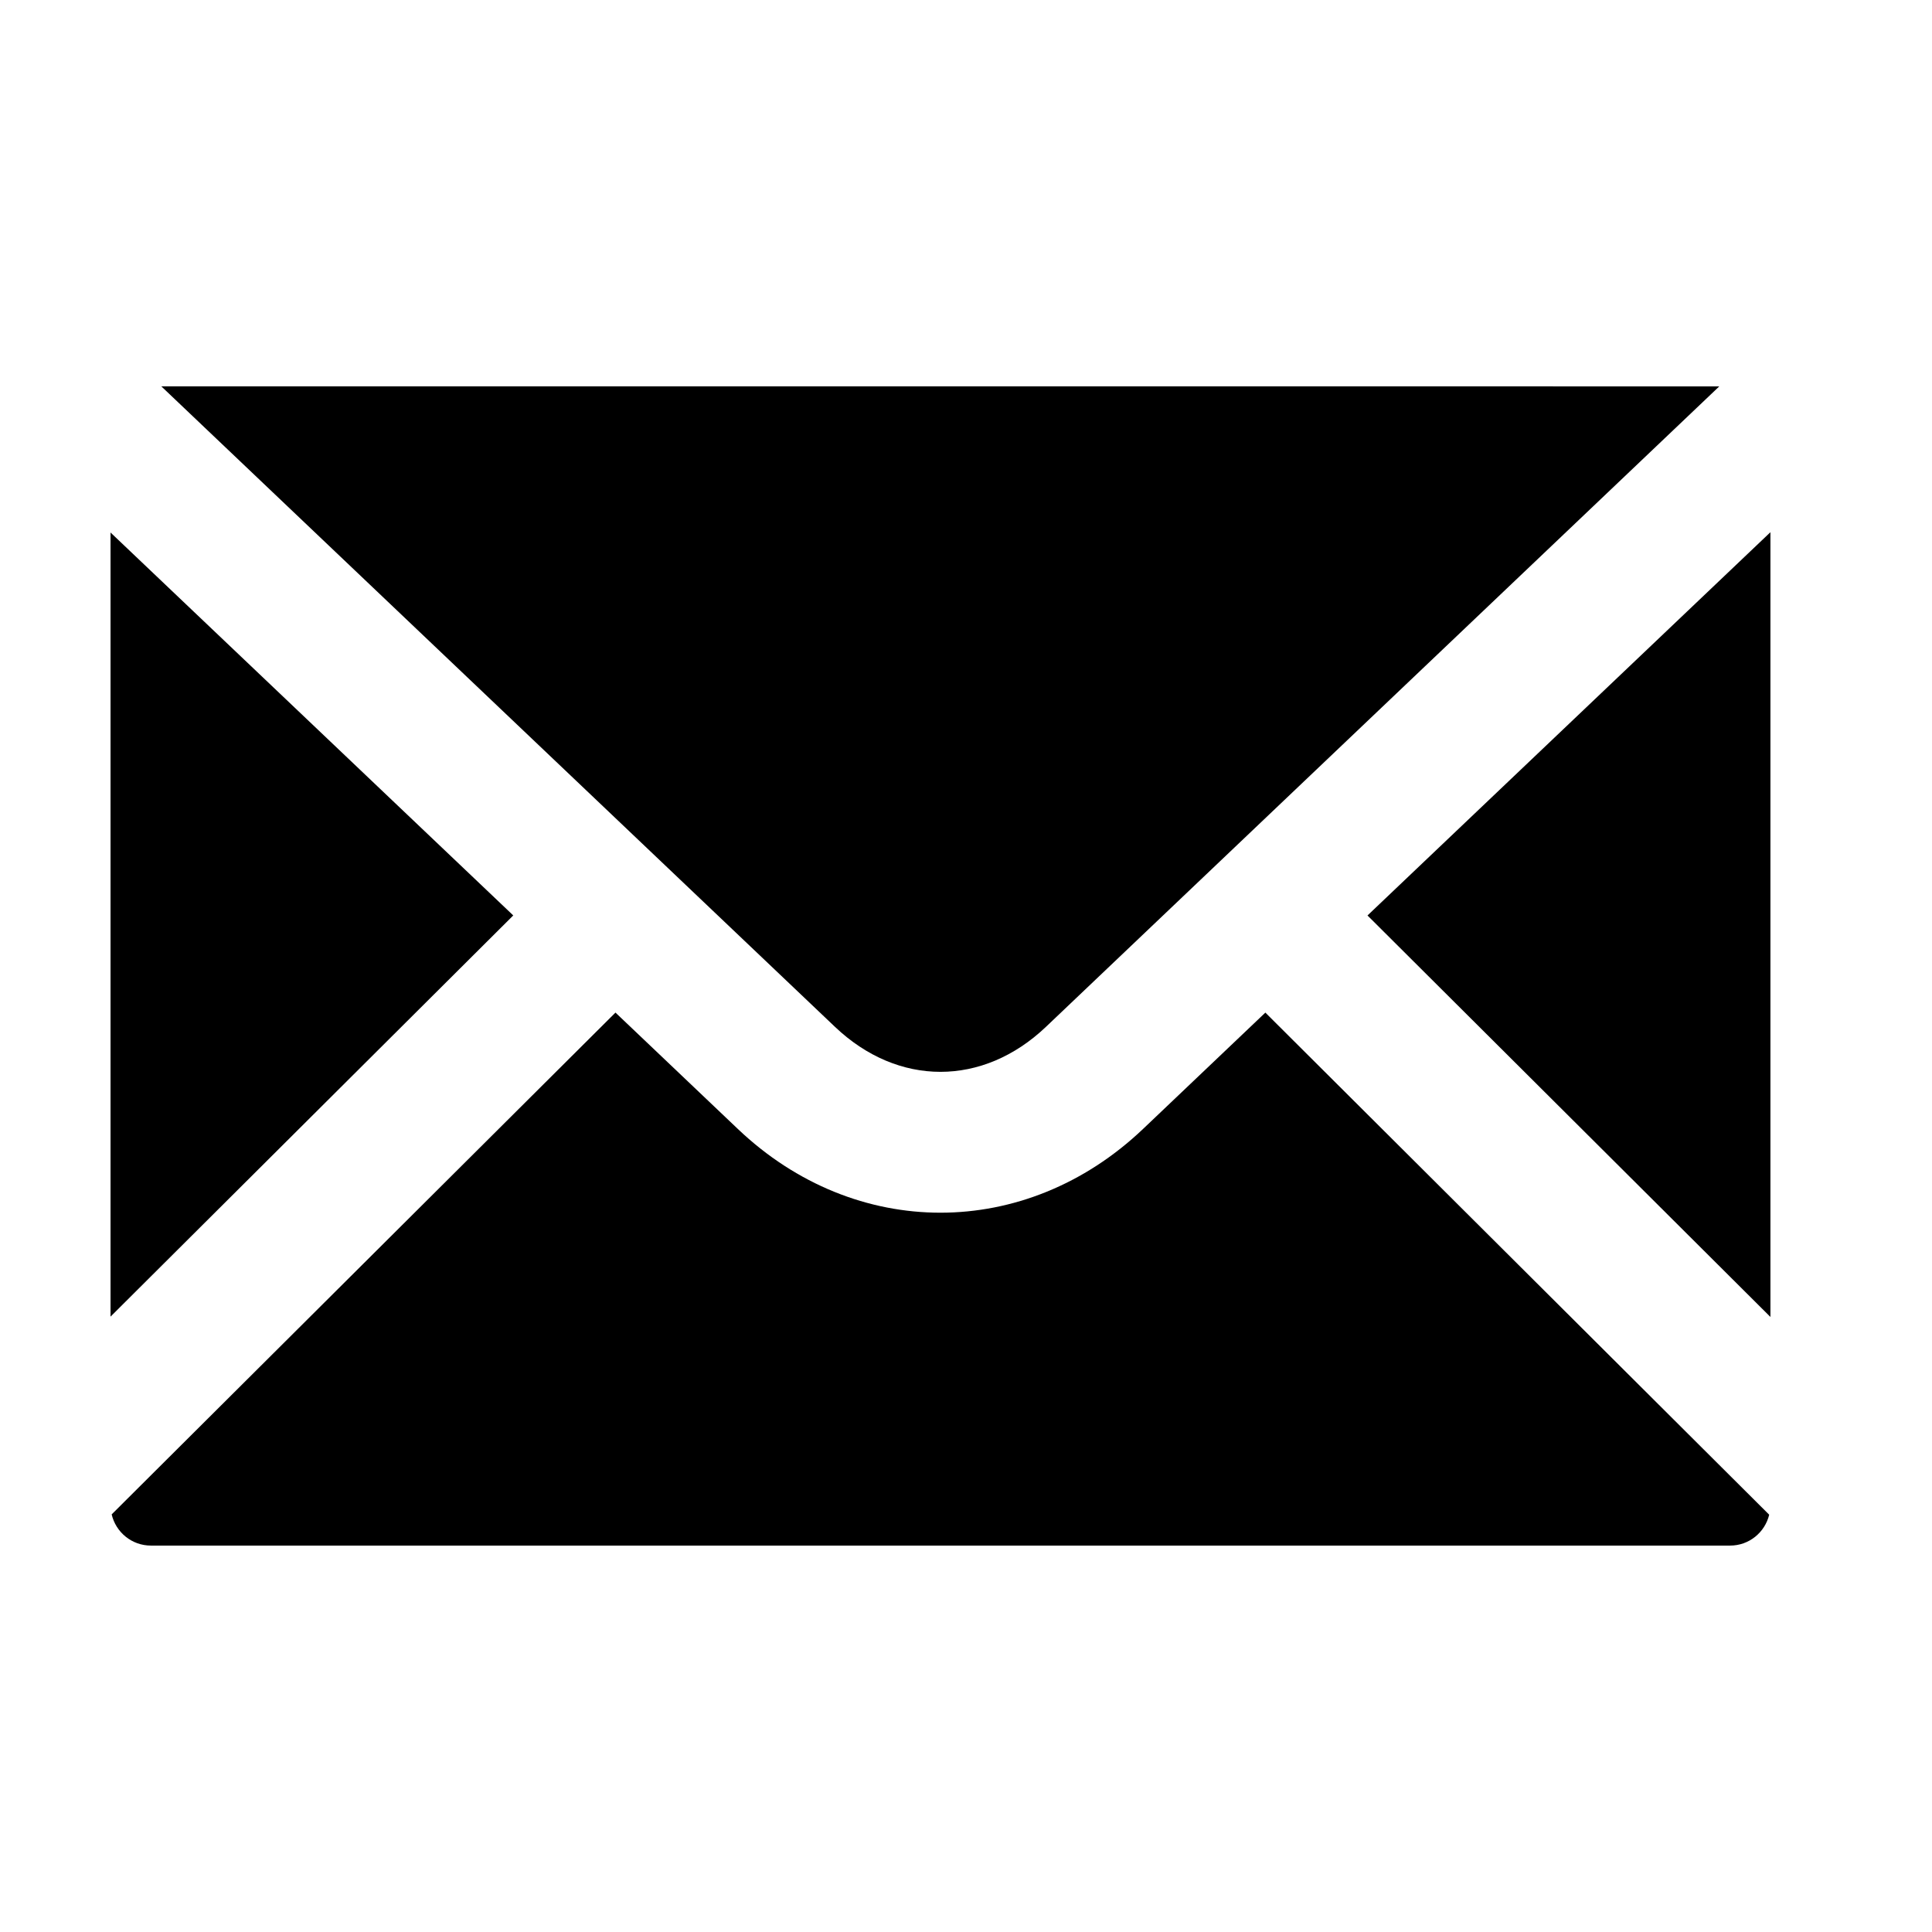
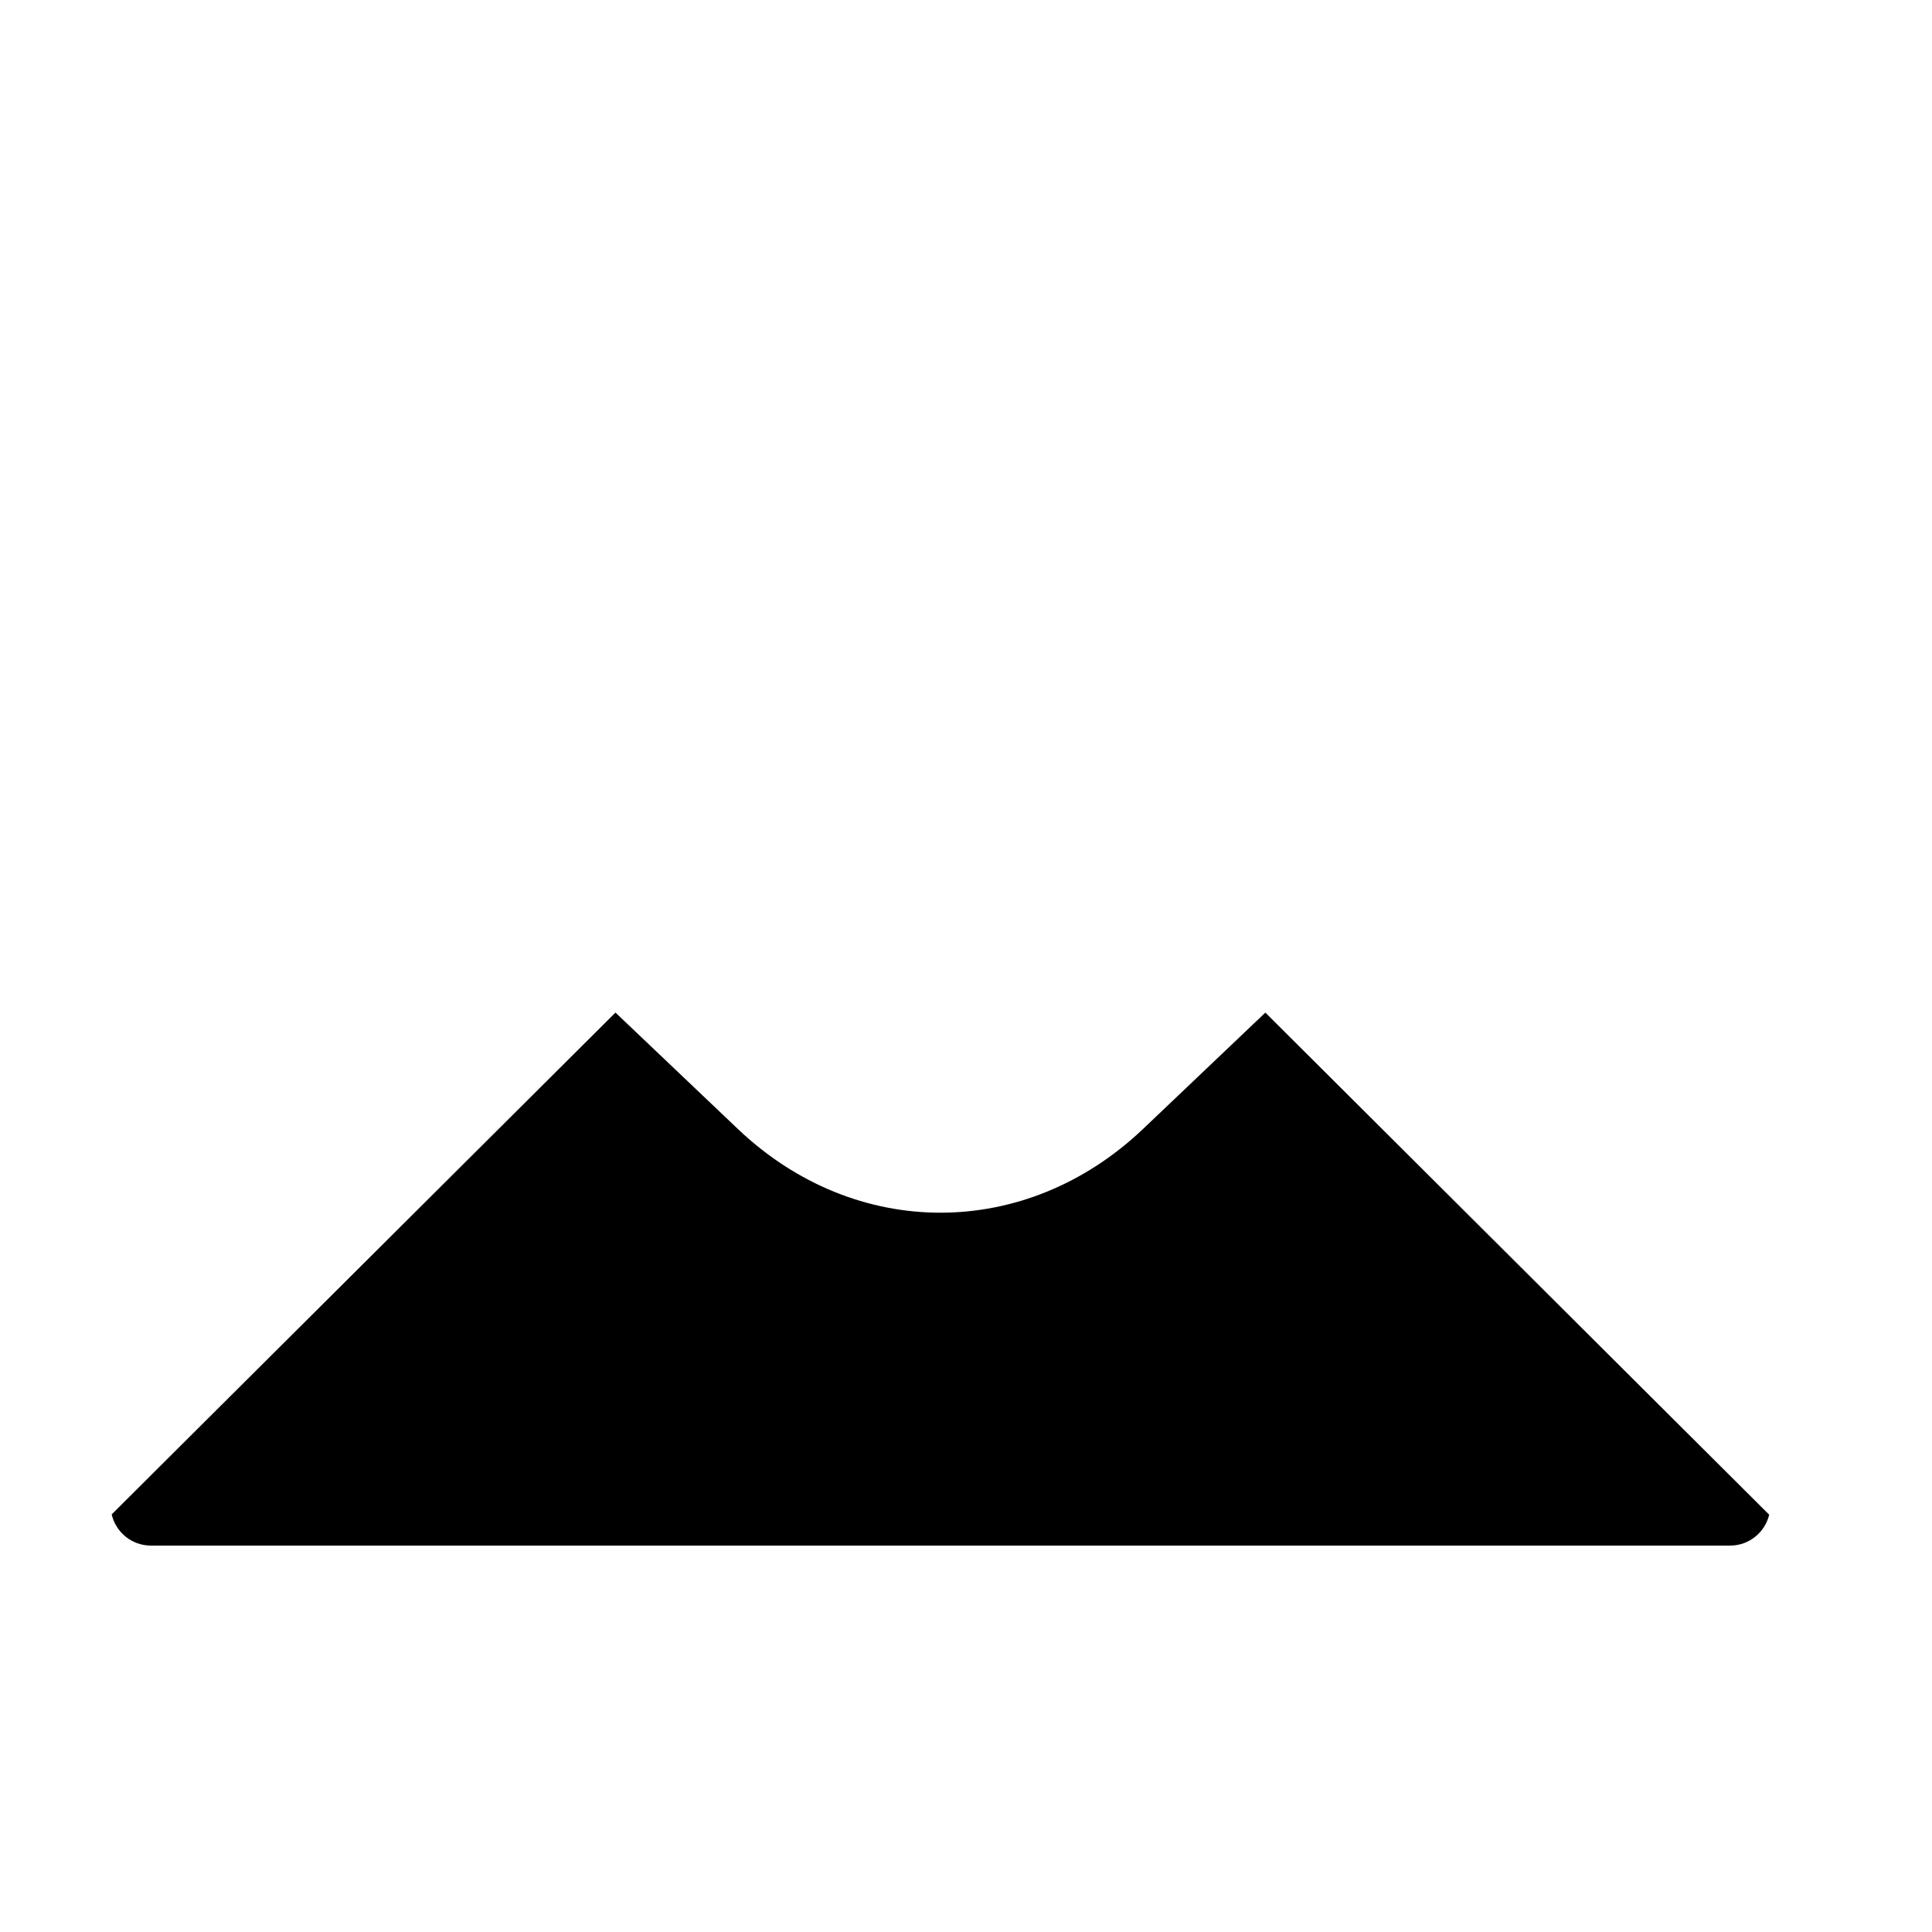
<svg xmlns="http://www.w3.org/2000/svg" fill="#000000" width="800px" height="800px" version="1.1" viewBox="144 144 512 512">
  <g>
-     <path d="m186.85 246.48 178.43 169.65c16.723 15.895 39.191 15.895 55.914-0.012l178.43-169.72 0.004-0.004-412.87-0.004z" />
    <path d="m612.85 545.41-12.605-12.559-120.91-120.5-32.41 30.828c-15.559 14.797-34.633 22.199-53.699 22.199-19.062 0-38.129-7.394-53.68-22.184l-32.441-30.848-120.89 120.41-12.621 12.574c1.102 4.731 5.324 8.266 10.395 8.266h418.5c5.039 0.004 9.238-3.496 10.367-8.188z" />
-     <path d="m613.18 493.01v-207.97l-106.78 101.57z" />
-     <path d="m173.29 492.92 106.73-106.32-106.73-101.48z" />
+     <path d="m613.18 493.01l-106.78 101.57z" />
  </g>
</svg>